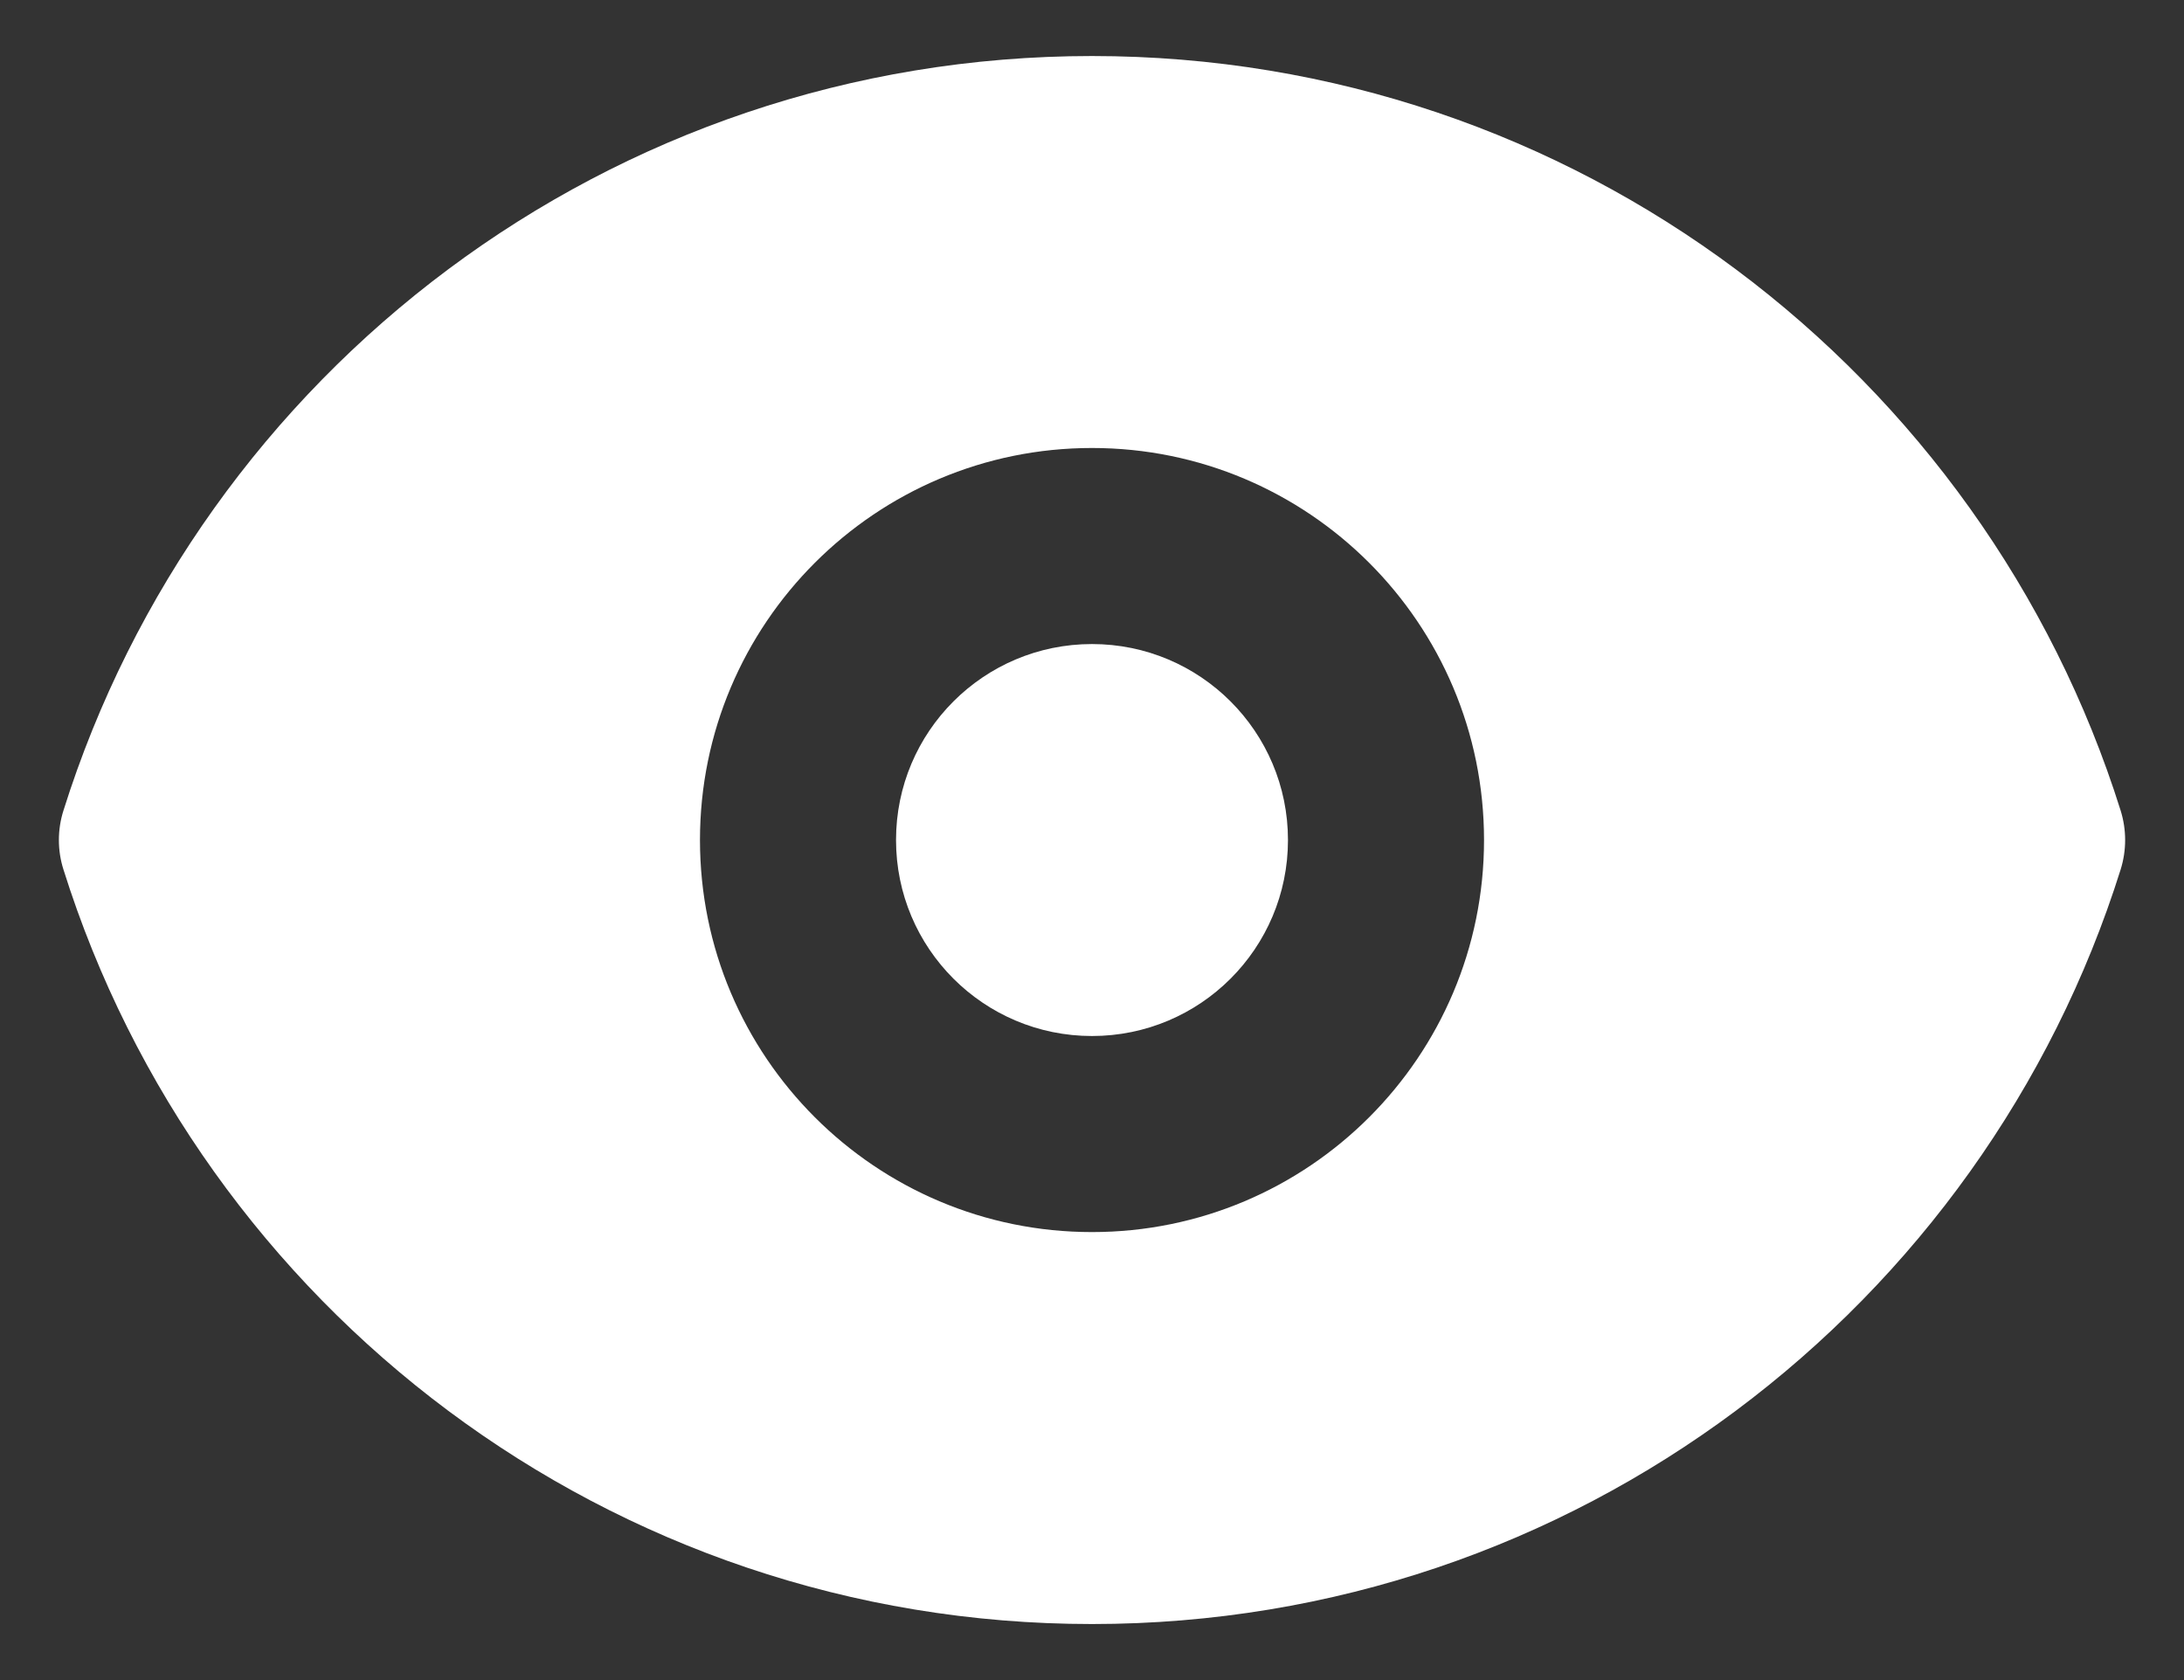
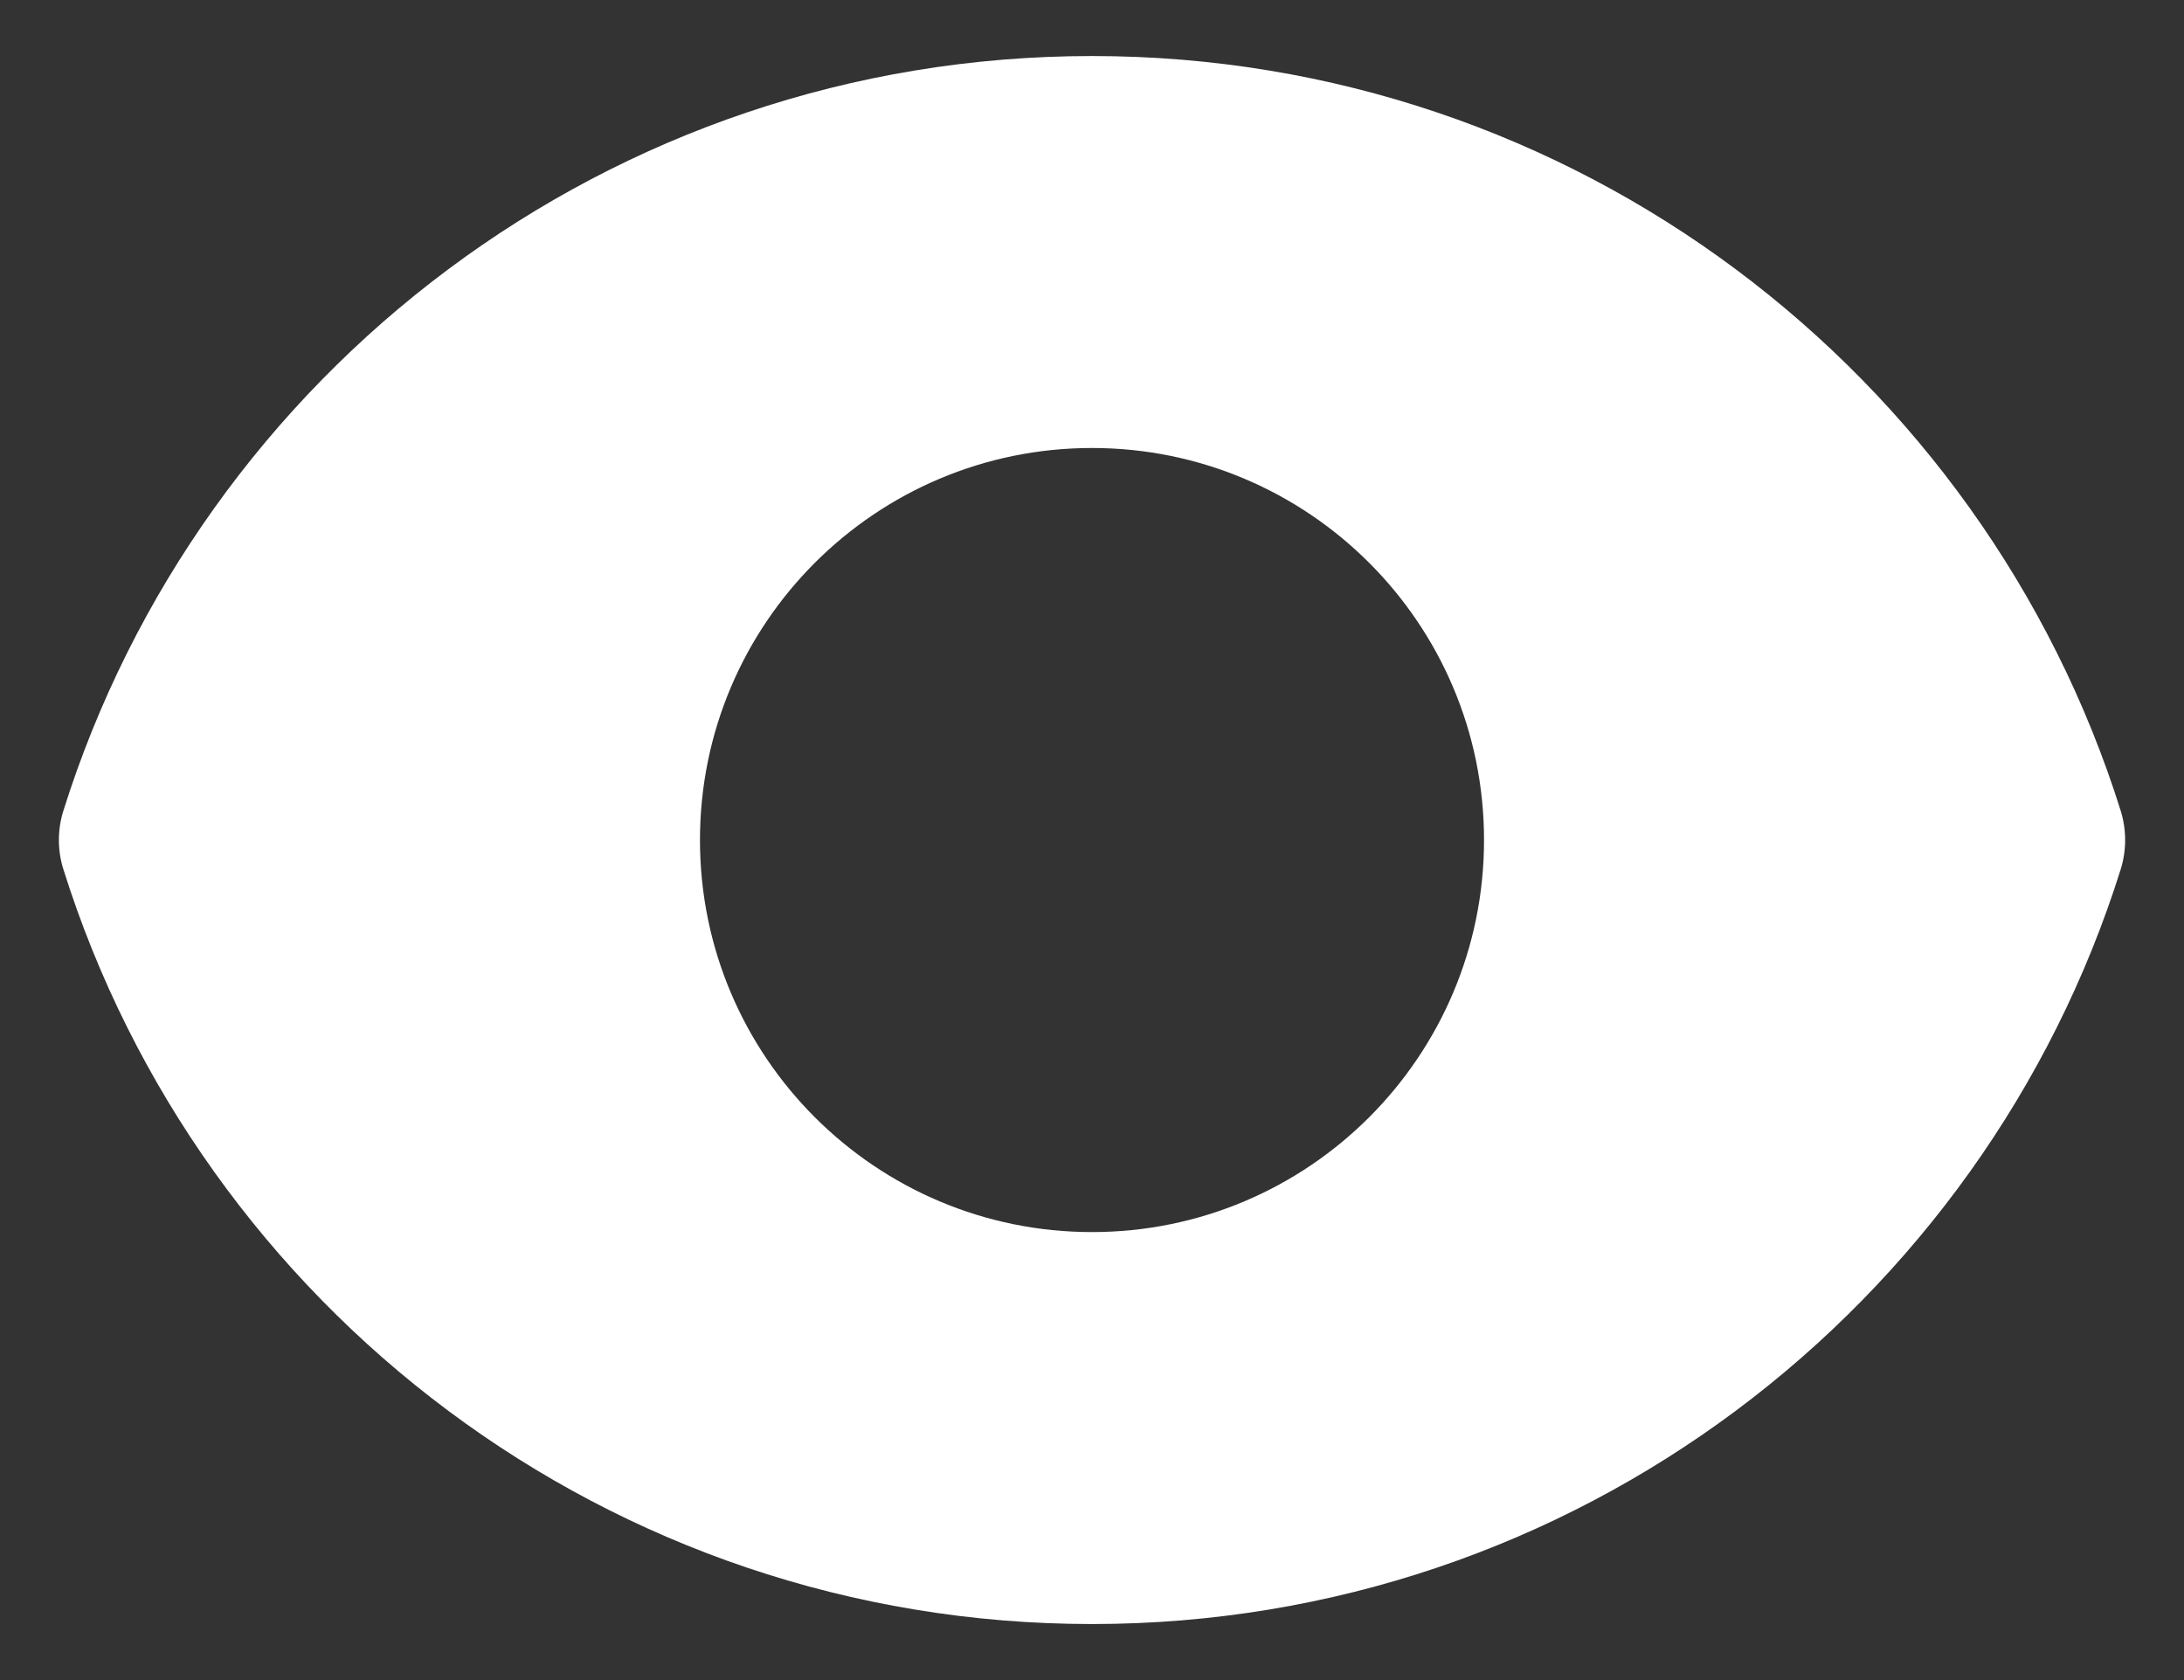
<svg xmlns="http://www.w3.org/2000/svg" width="26" height="20" viewBox="0 0 26 20" fill="none">
  <rect x="0" y="0" width="26" height="20" fill="#333333" stroke="none" />
-   <path d="M13 12.333C14.289 12.333 15.333 11.289 15.333 10C15.333 8.711 14.289 7.667 13 7.667C11.711 7.667 10.667 8.711 10.667 10C10.667 11.289 11.711 12.333 13 12.333Z" fill="white" />
  <path fill-rule="evenodd" clip-rule="evenodd" d="M0.755 9.65C2.39 4.445 7.252 0.667 13 0.667C18.748 0.667 23.611 4.445 25.246 9.65C25.317 9.878 25.317 10.122 25.246 10.35C23.611 15.555 18.748 19.333 13 19.333C7.252 19.333 2.39 15.555 0.755 10.35C0.683 10.122 0.683 9.878 0.755 9.65ZM8.333 10C8.333 7.423 10.423 5.333 13 5.333C15.577 5.333 17.667 7.423 17.667 10C17.667 12.577 15.577 14.667 13 14.667C10.423 14.667 8.333 12.577 8.333 10Z" fill="white" />
</svg>